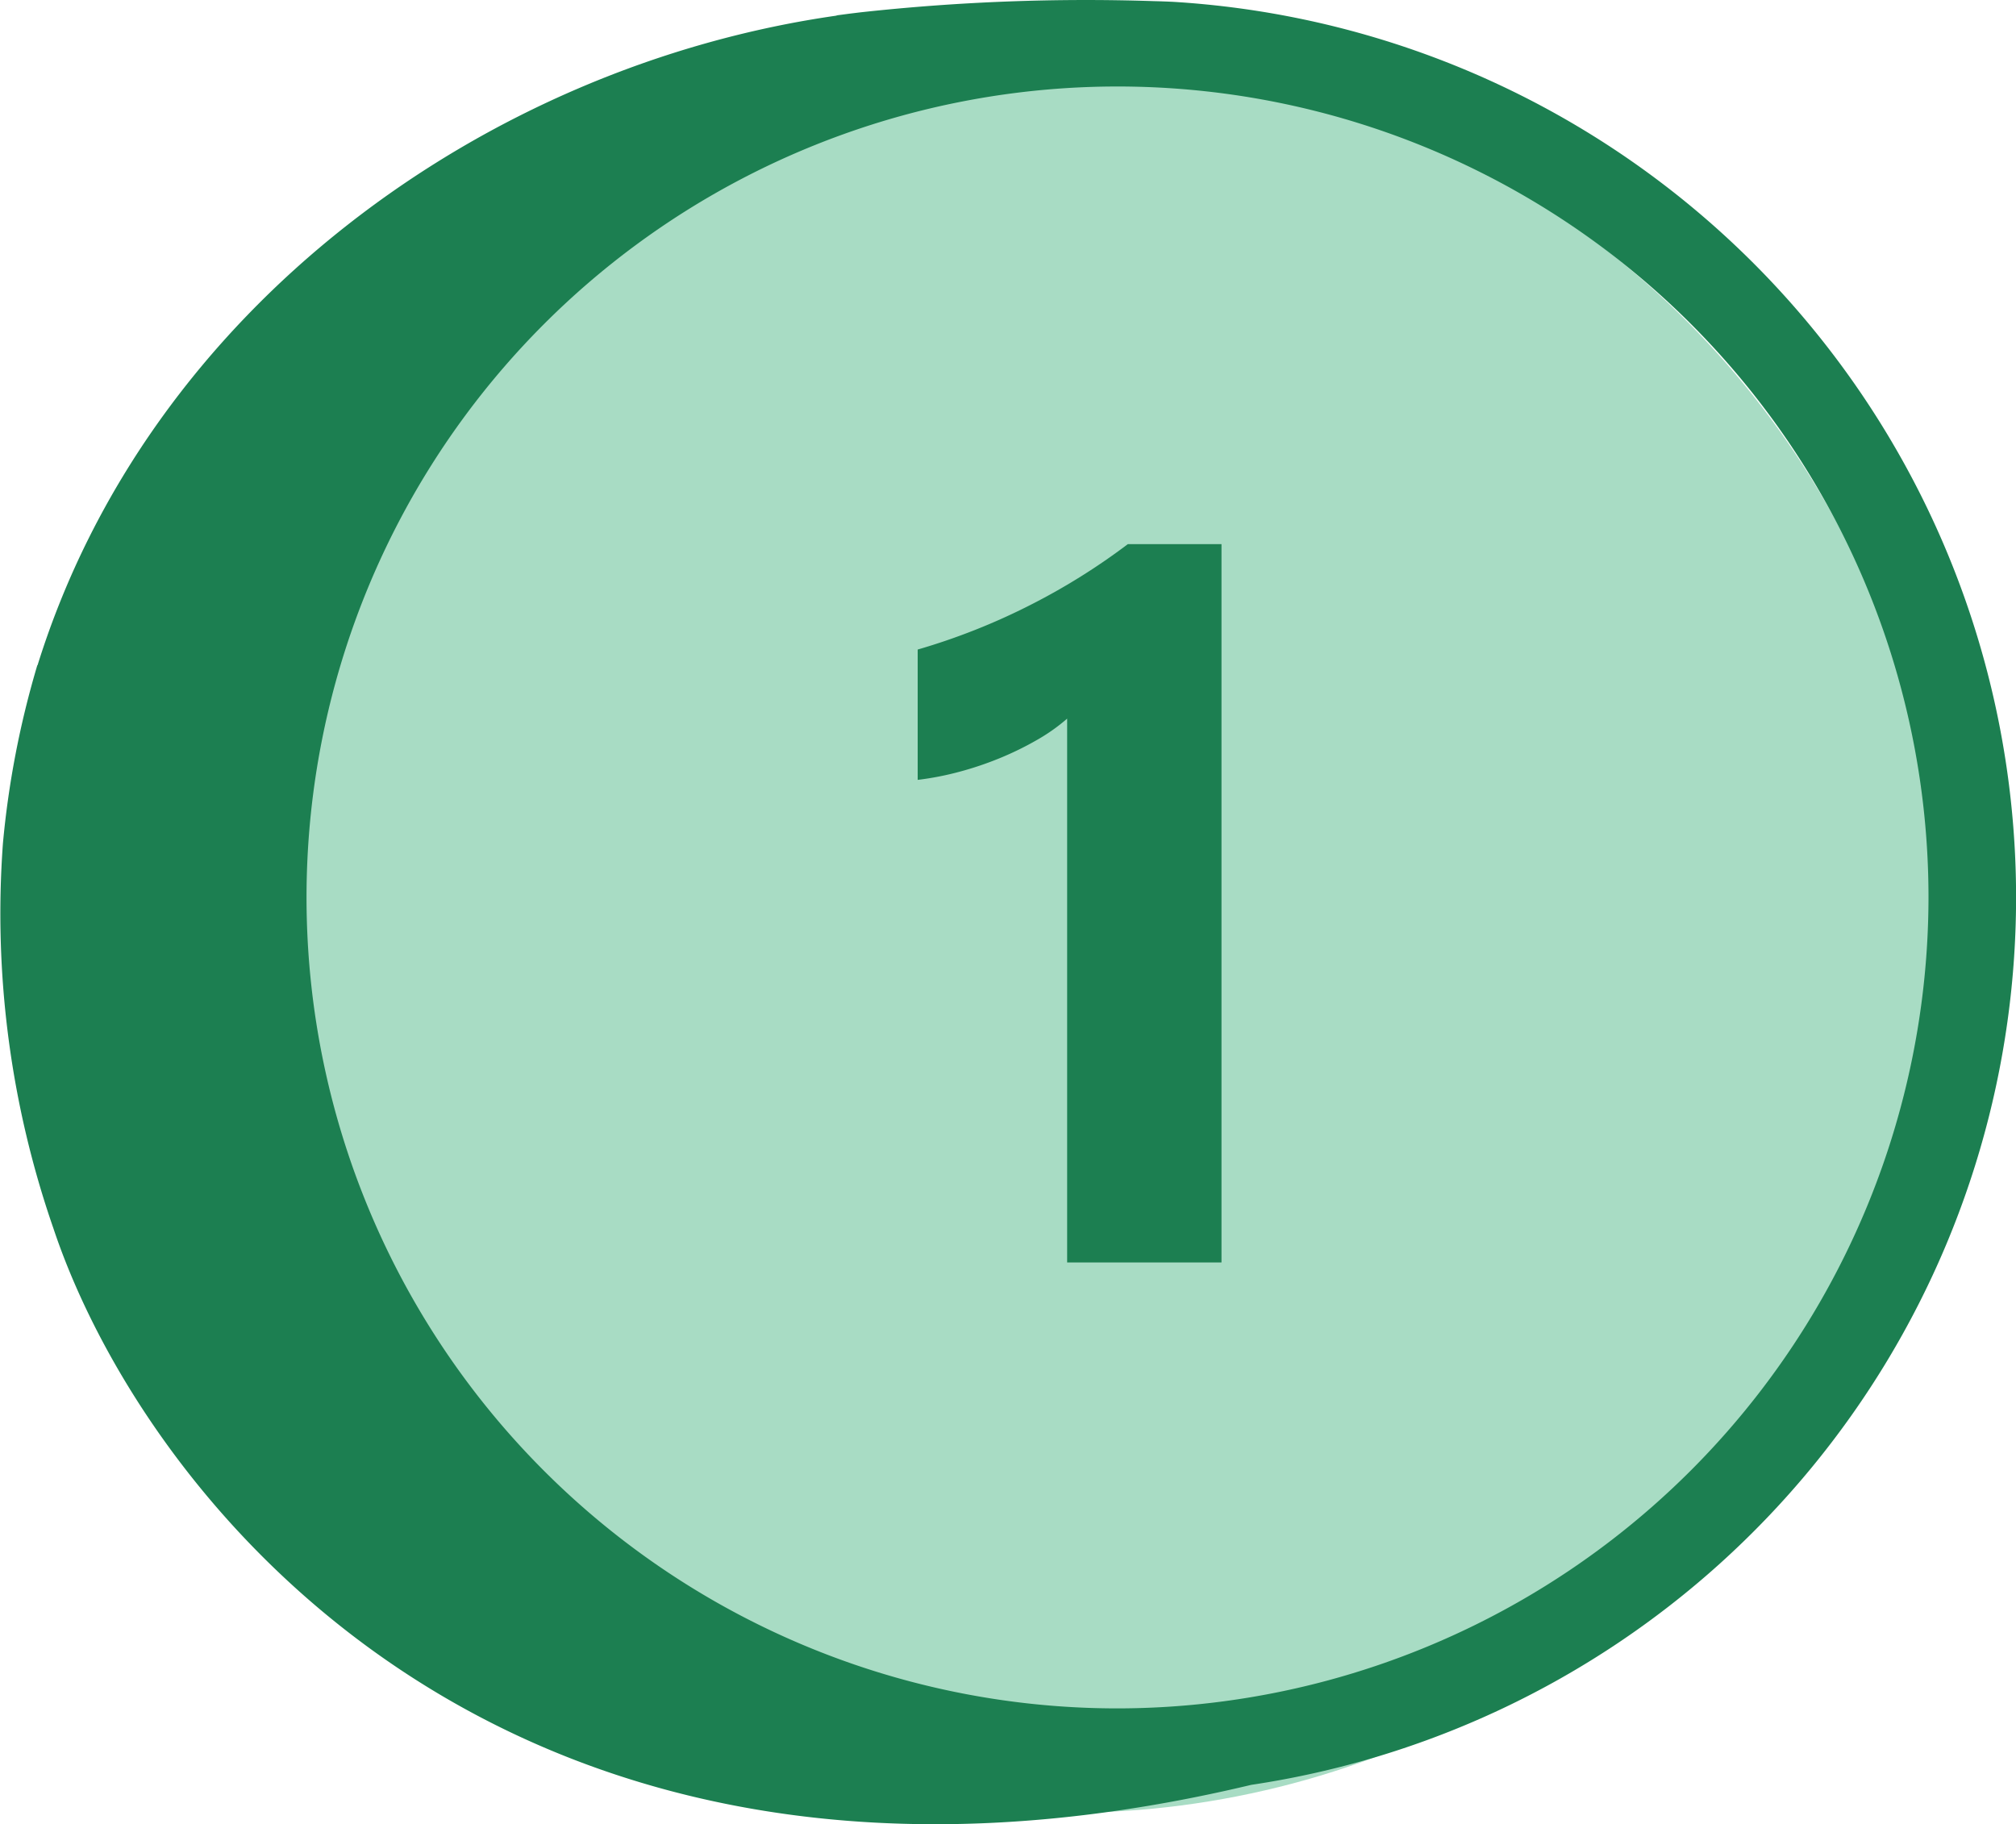
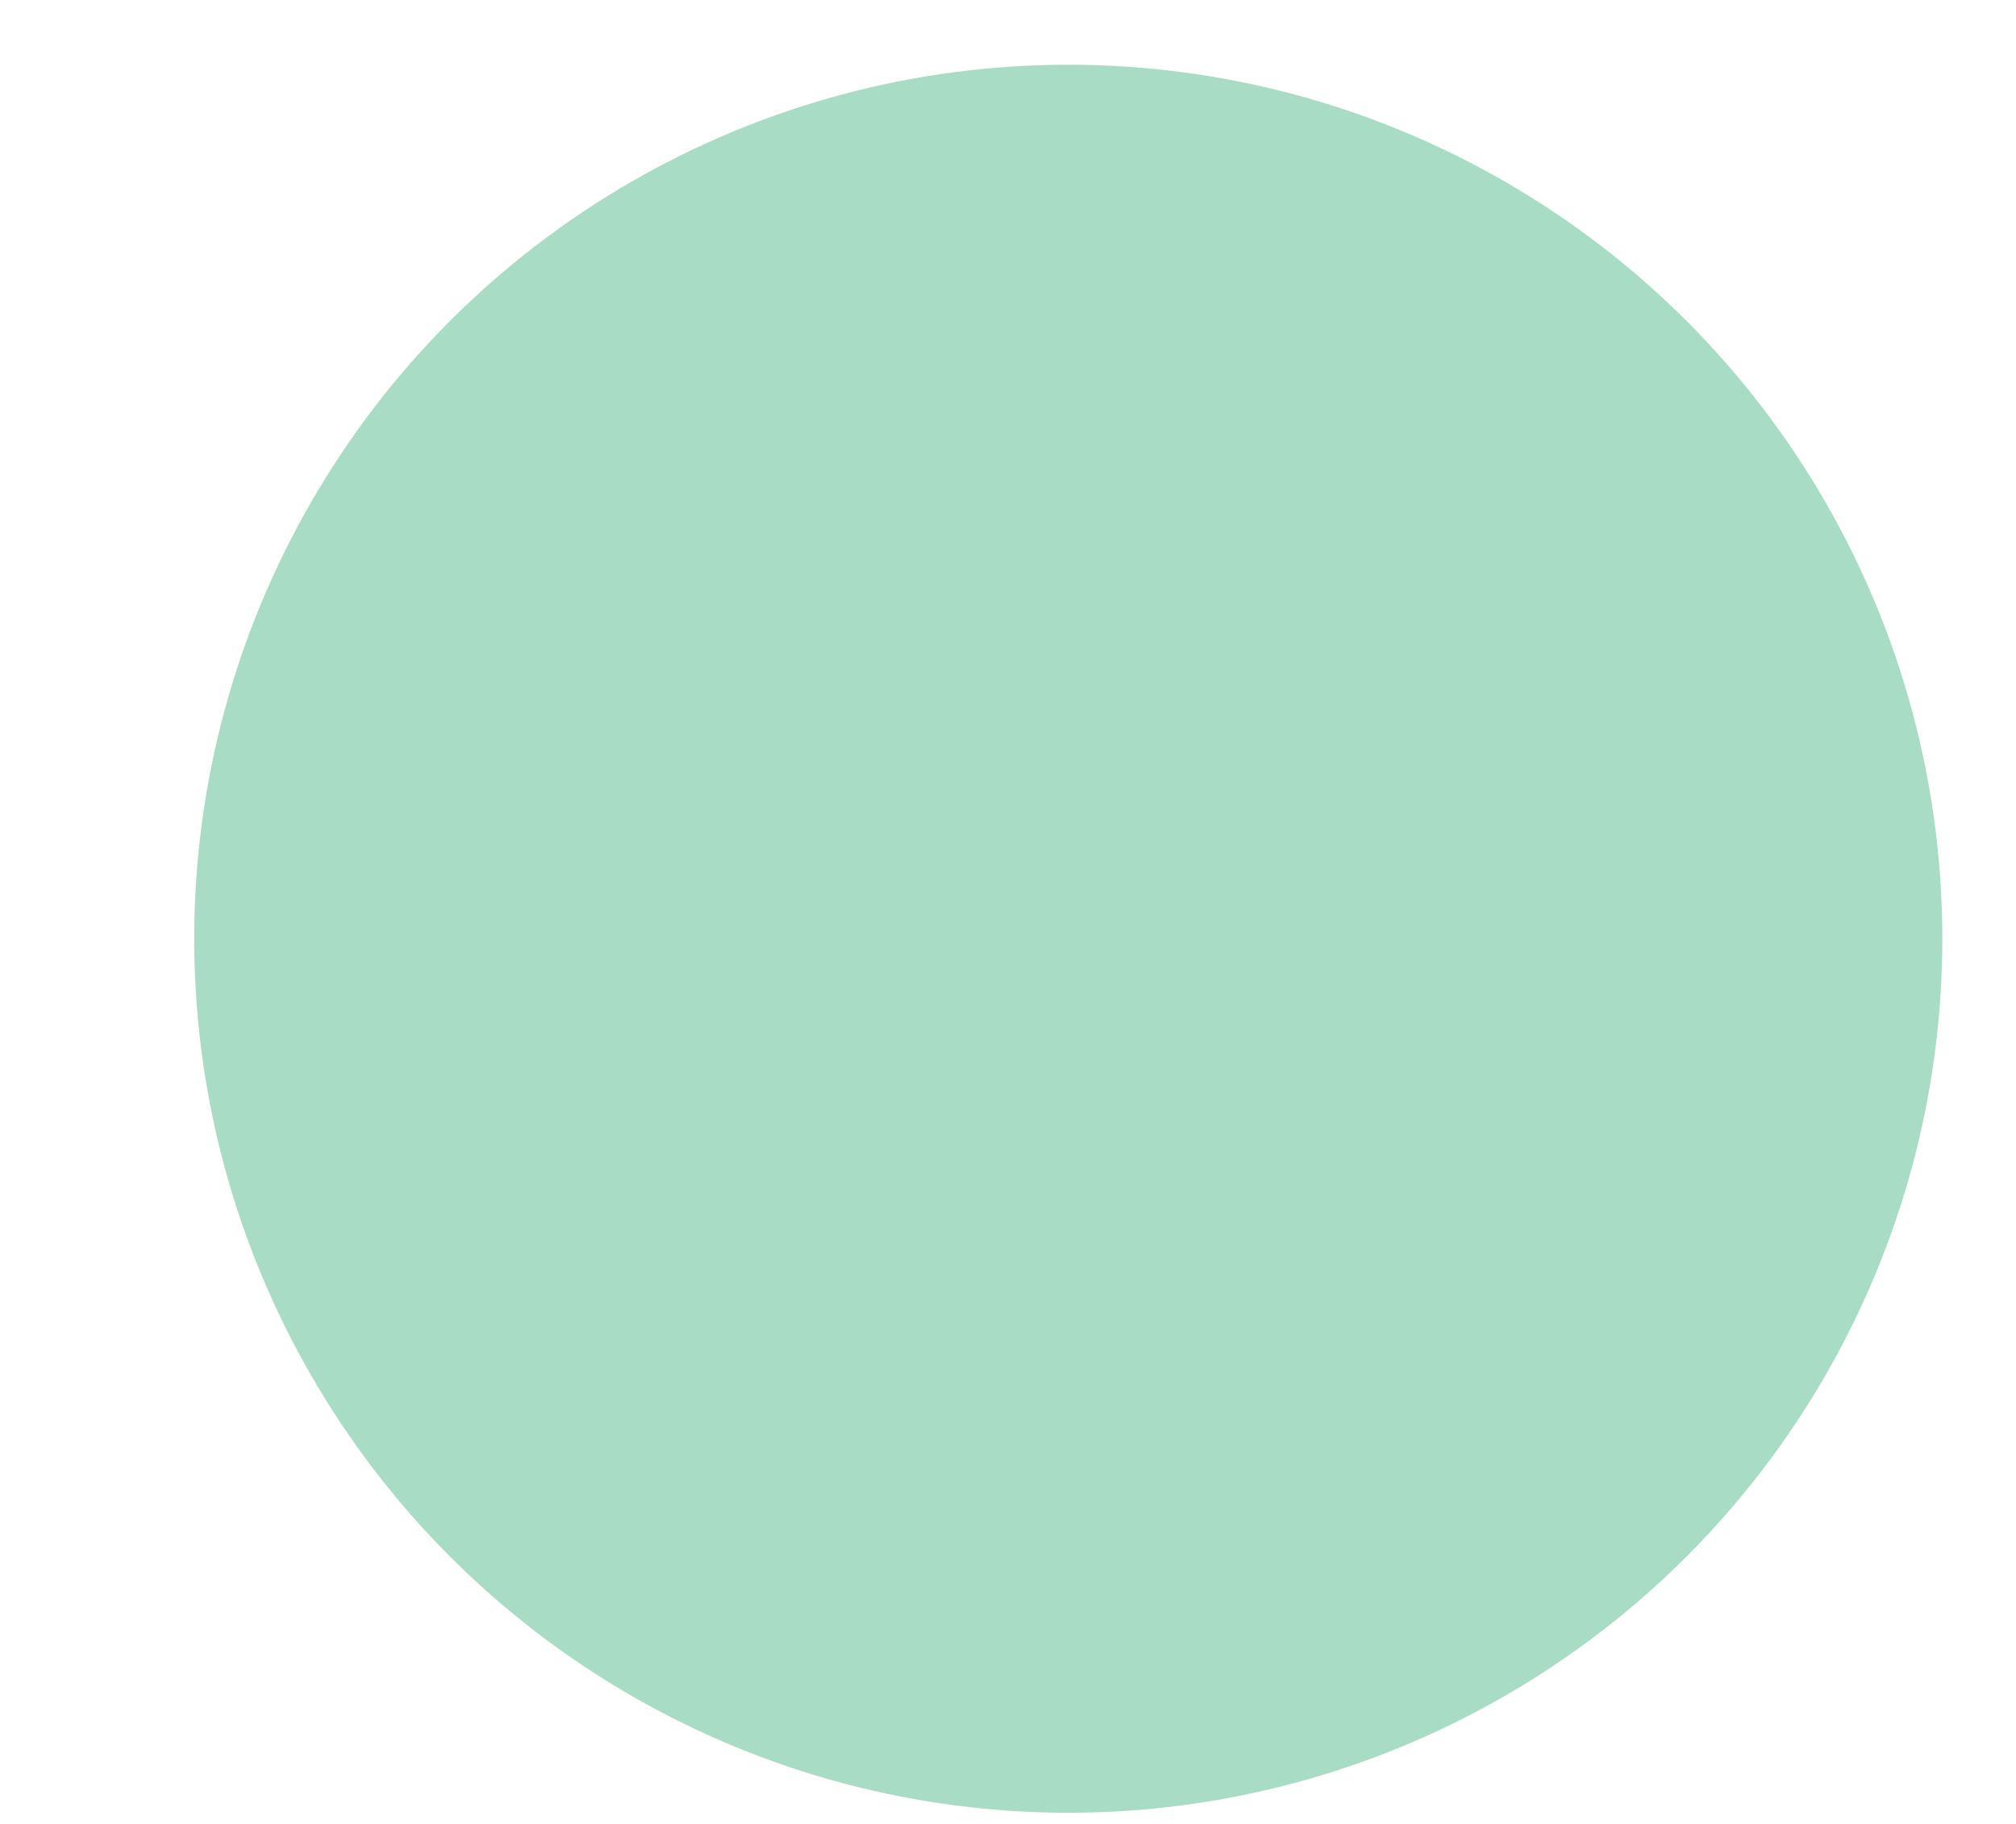
<svg xmlns="http://www.w3.org/2000/svg" width="62.276" height="56.354" viewBox="0 0 62.276 56.354">
  <defs>
    <clipPath id="clip-path">
      <rect id="Rectangle_1376" data-name="Rectangle 1376" width="62.276" height="56.354" fill="#1c7f51" />
    </clipPath>
  </defs>
  <g id="Group_3284" data-name="Group 3284" transform="translate(-617.861 -1995)">
    <circle id="Ellipse_46" data-name="Ellipse 46" cx="27" cy="27" r="27" transform="translate(623.861 1997)" fill="#a8dcc4" />
    <g id="Group_2237" data-name="Group 2237" transform="translate(617.861 1995)">
      <g id="Group_2236" data-name="Group 2236" clip-path="url(#clip-path)">
-         <path id="Path_31697" data-name="Path 31697" d="M36.247.057v0c-.2-.01-.4-.017-.6-.022A63.892,63.892,0,0,0,26.589.38l-.346.042L25.82.478l.055,0C15,2.02,4.6,9.511,1.16,20.55H1.153A28.256,28.256,0,0,0,.09,26.058,29.687,29.687,0,0,0,1.652,37.953c2.811,8.416,14.118,22.649,37,17.185A27.718,27.718,0,0,0,36.247.057M34.521,52.776A25.052,25.052,0,1,1,59.573,27.724,25.08,25.08,0,0,1,34.521,52.776" transform="translate(0 0)" fill="#1c7f51" />
-       </g>
+         </g>
    </g>
-     <path id="Path_36589" data-name="Path 36589" d="M12.594-22.19V0H7.826V-16.8a5.71,5.71,0,0,1-.931.658,9.61,9.61,0,0,1-1.143.56,10.2,10.2,0,0,1-1.256.424,9.176,9.176,0,0,1-1.287.25v-4.026a19.89,19.89,0,0,0,3.512-1.393A19.985,19.985,0,0,0,9.7-22.19Z" transform="translate(643 2034)" fill="#1c7f51" />
  </g>
</svg>